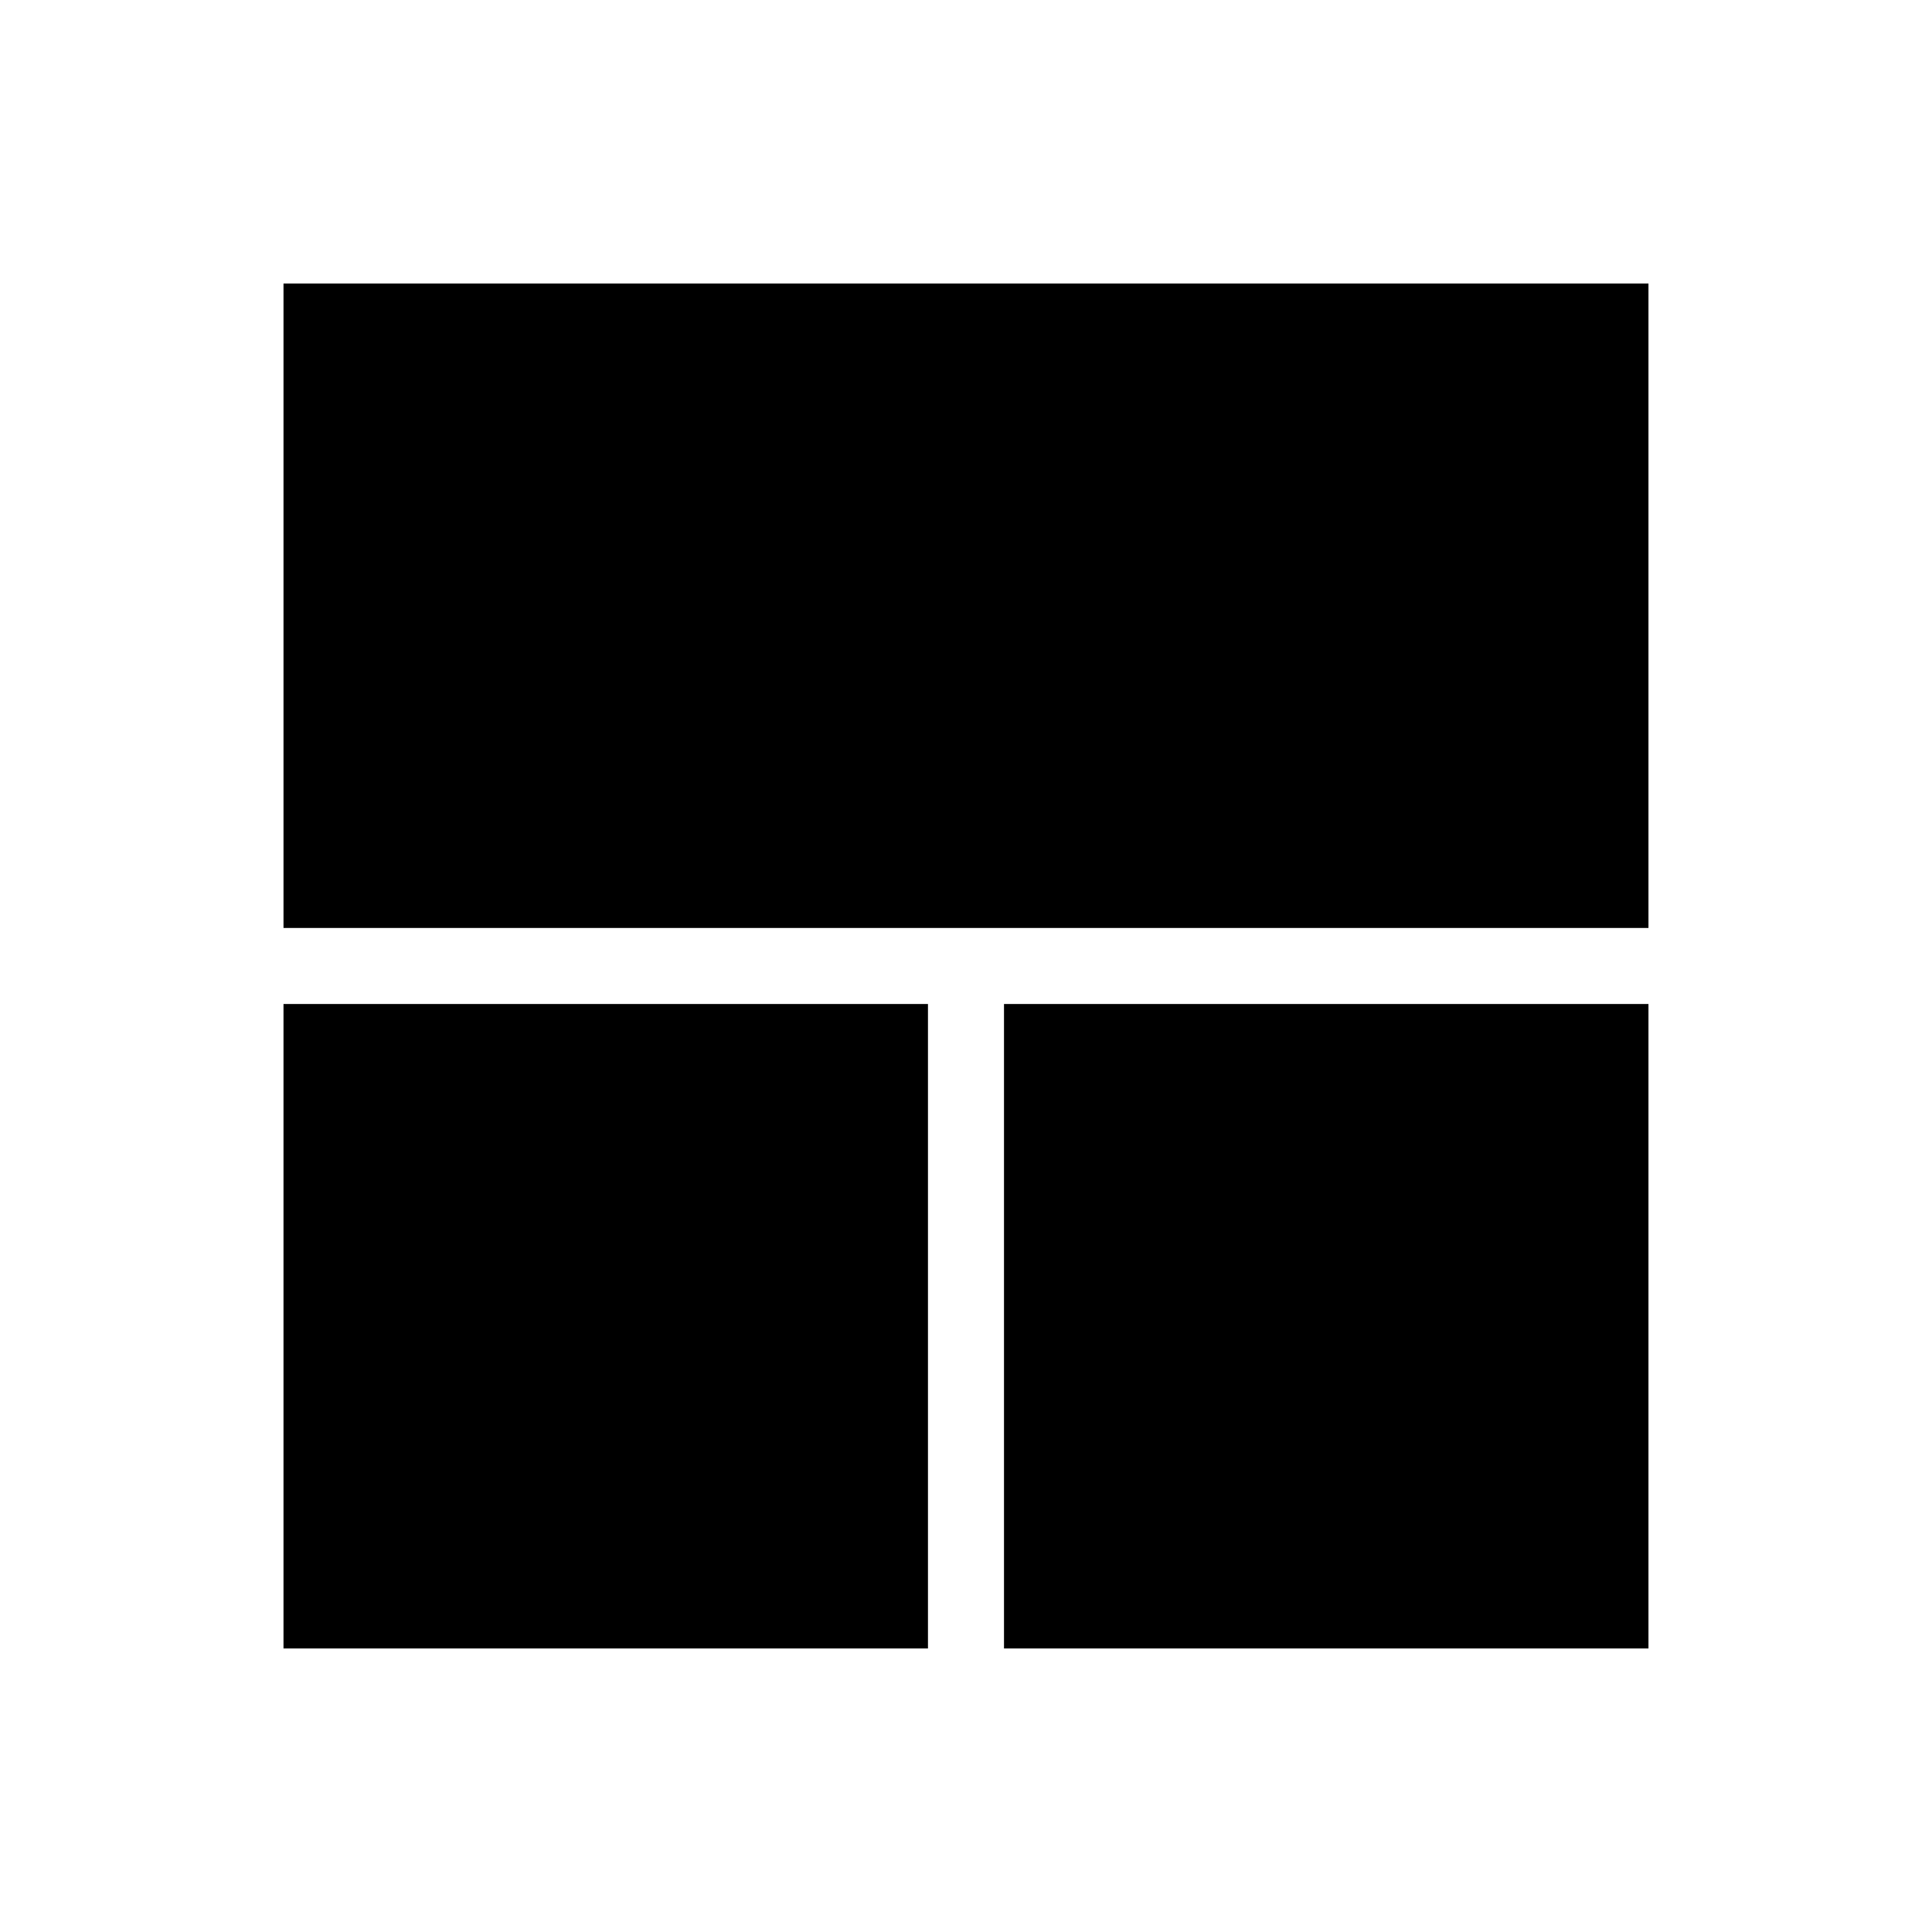
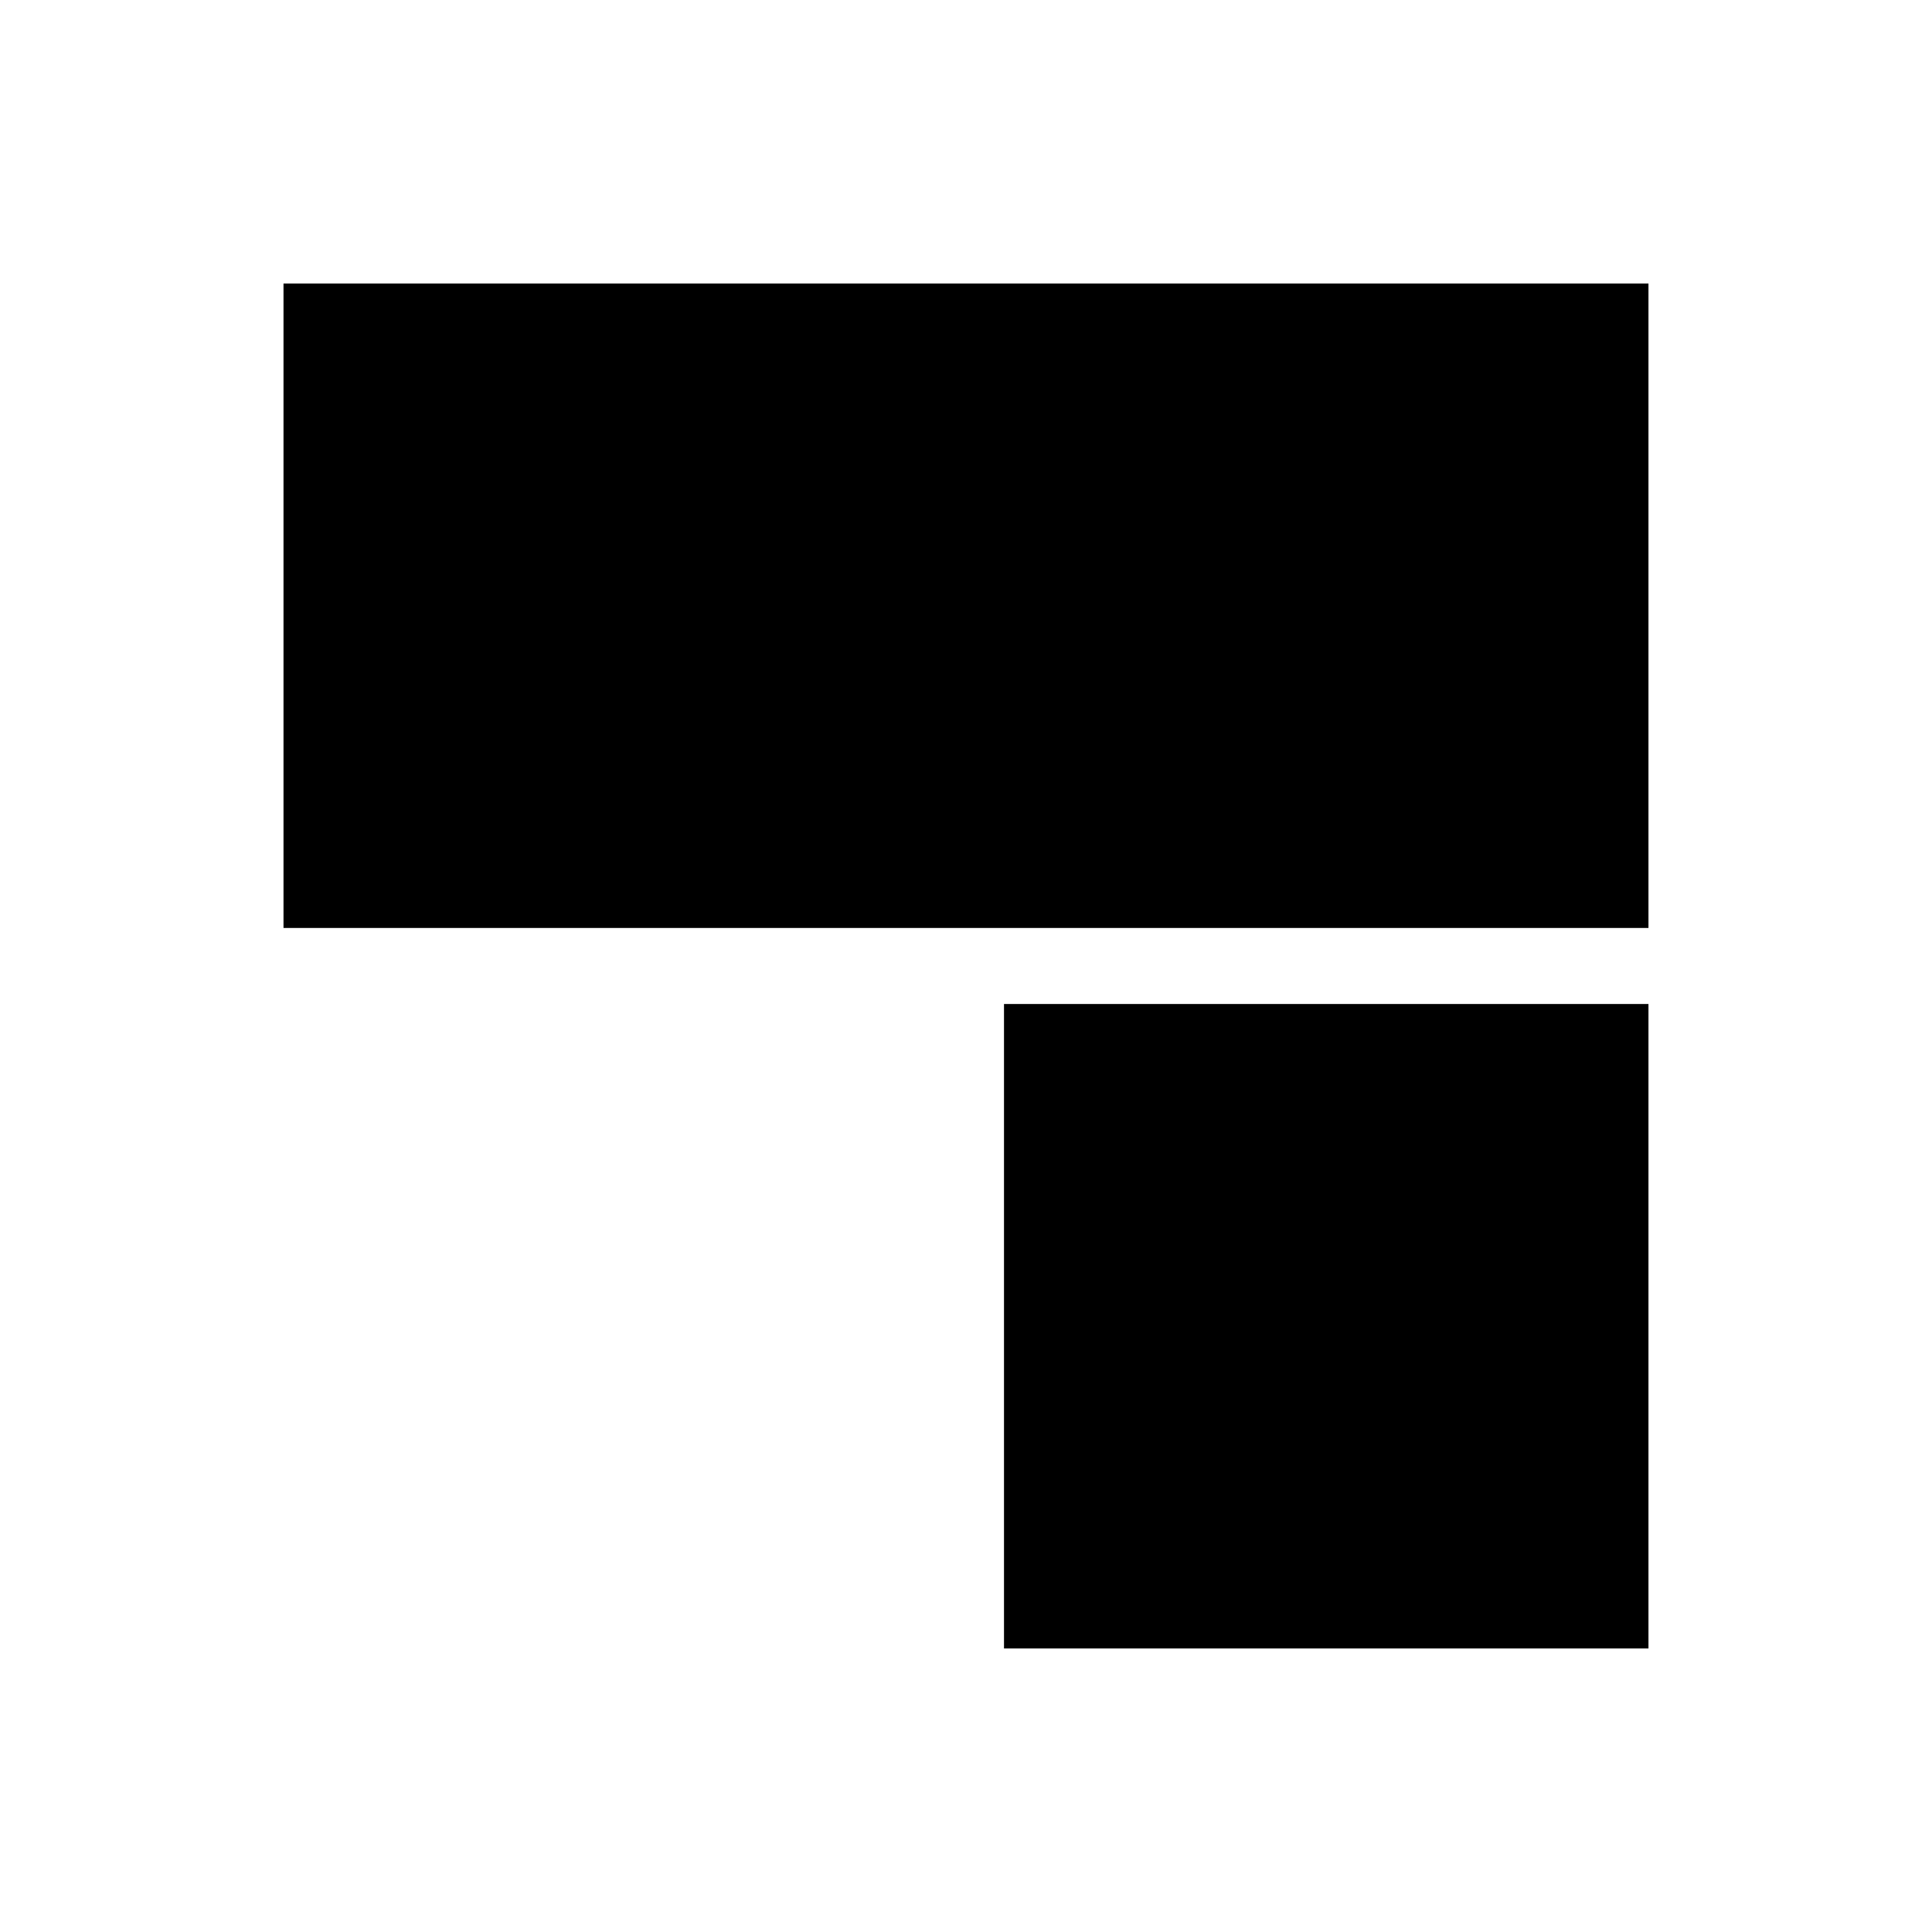
<svg xmlns="http://www.w3.org/2000/svg" fill="#000000" width="800px" height="800px" version="1.1" viewBox="144 144 512 512">
  <g>
    <path d="m410.07 389.92h170.79v-170.79h-361.73v170.79z" />
-     <path d="m219.13 410.07h170.79v170.79h-170.79z" />
    <path d="m410.07 410.07h170.79v170.79h-170.79z" />
  </g>
</svg>